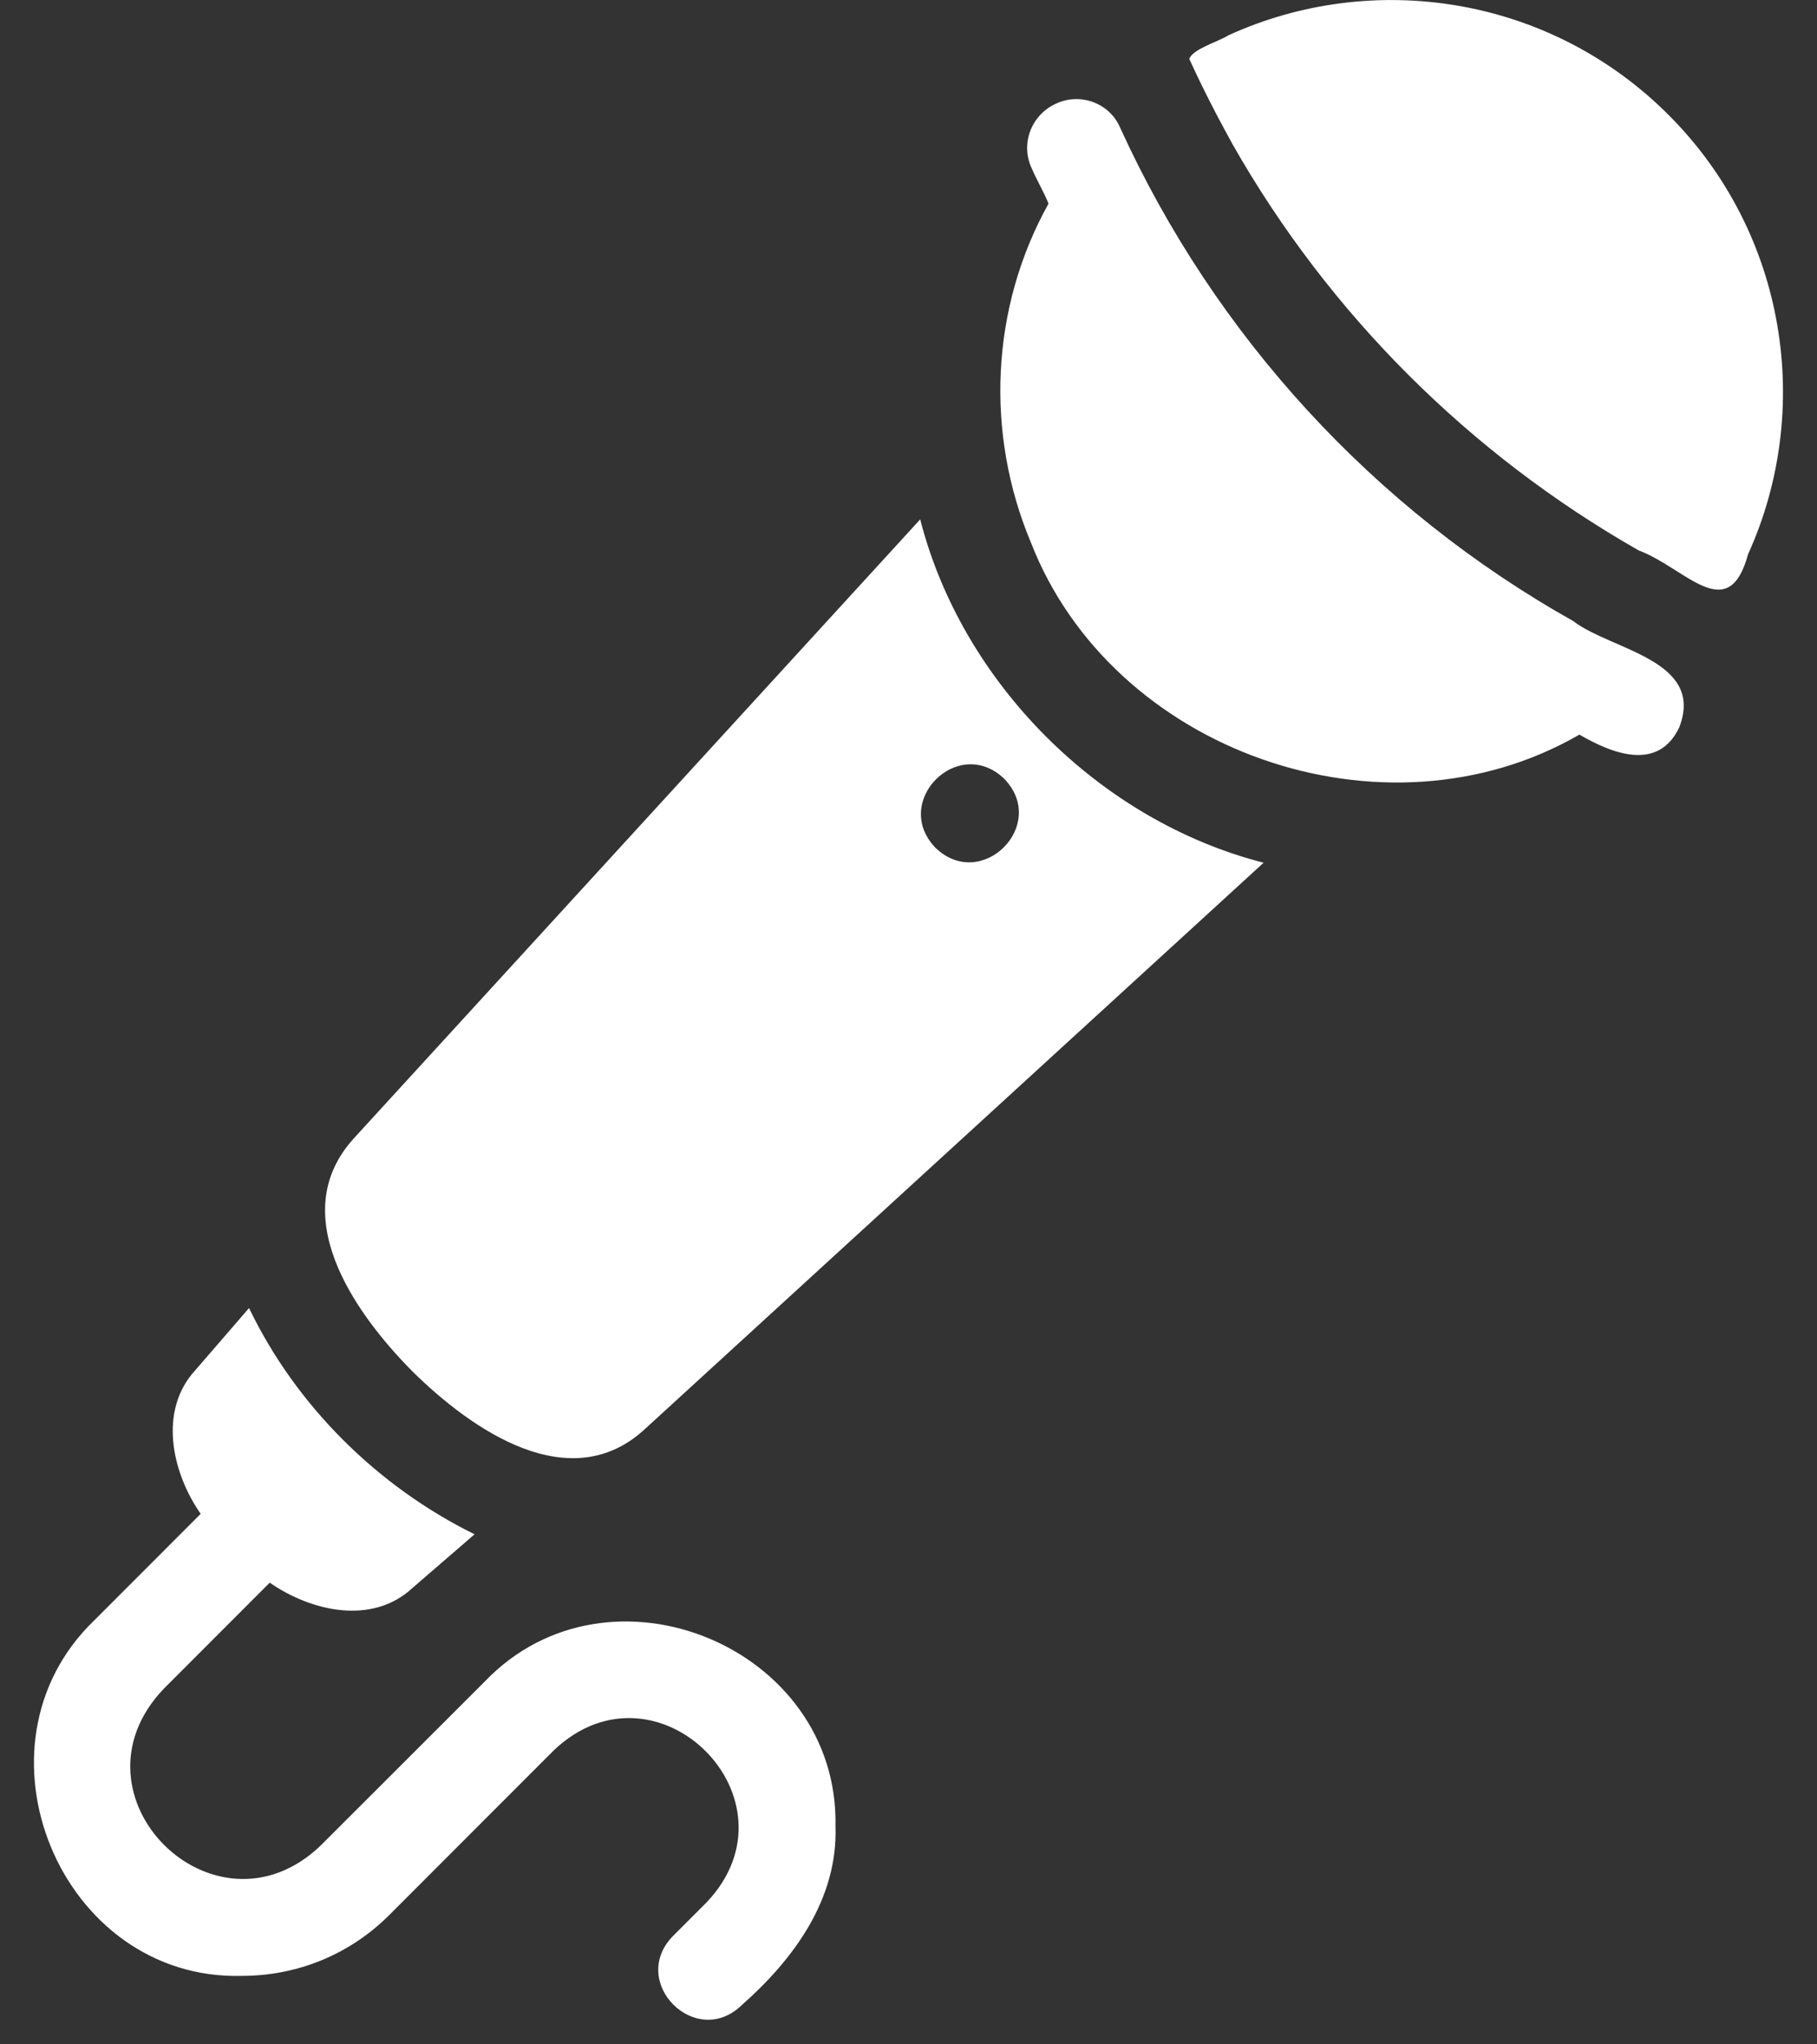
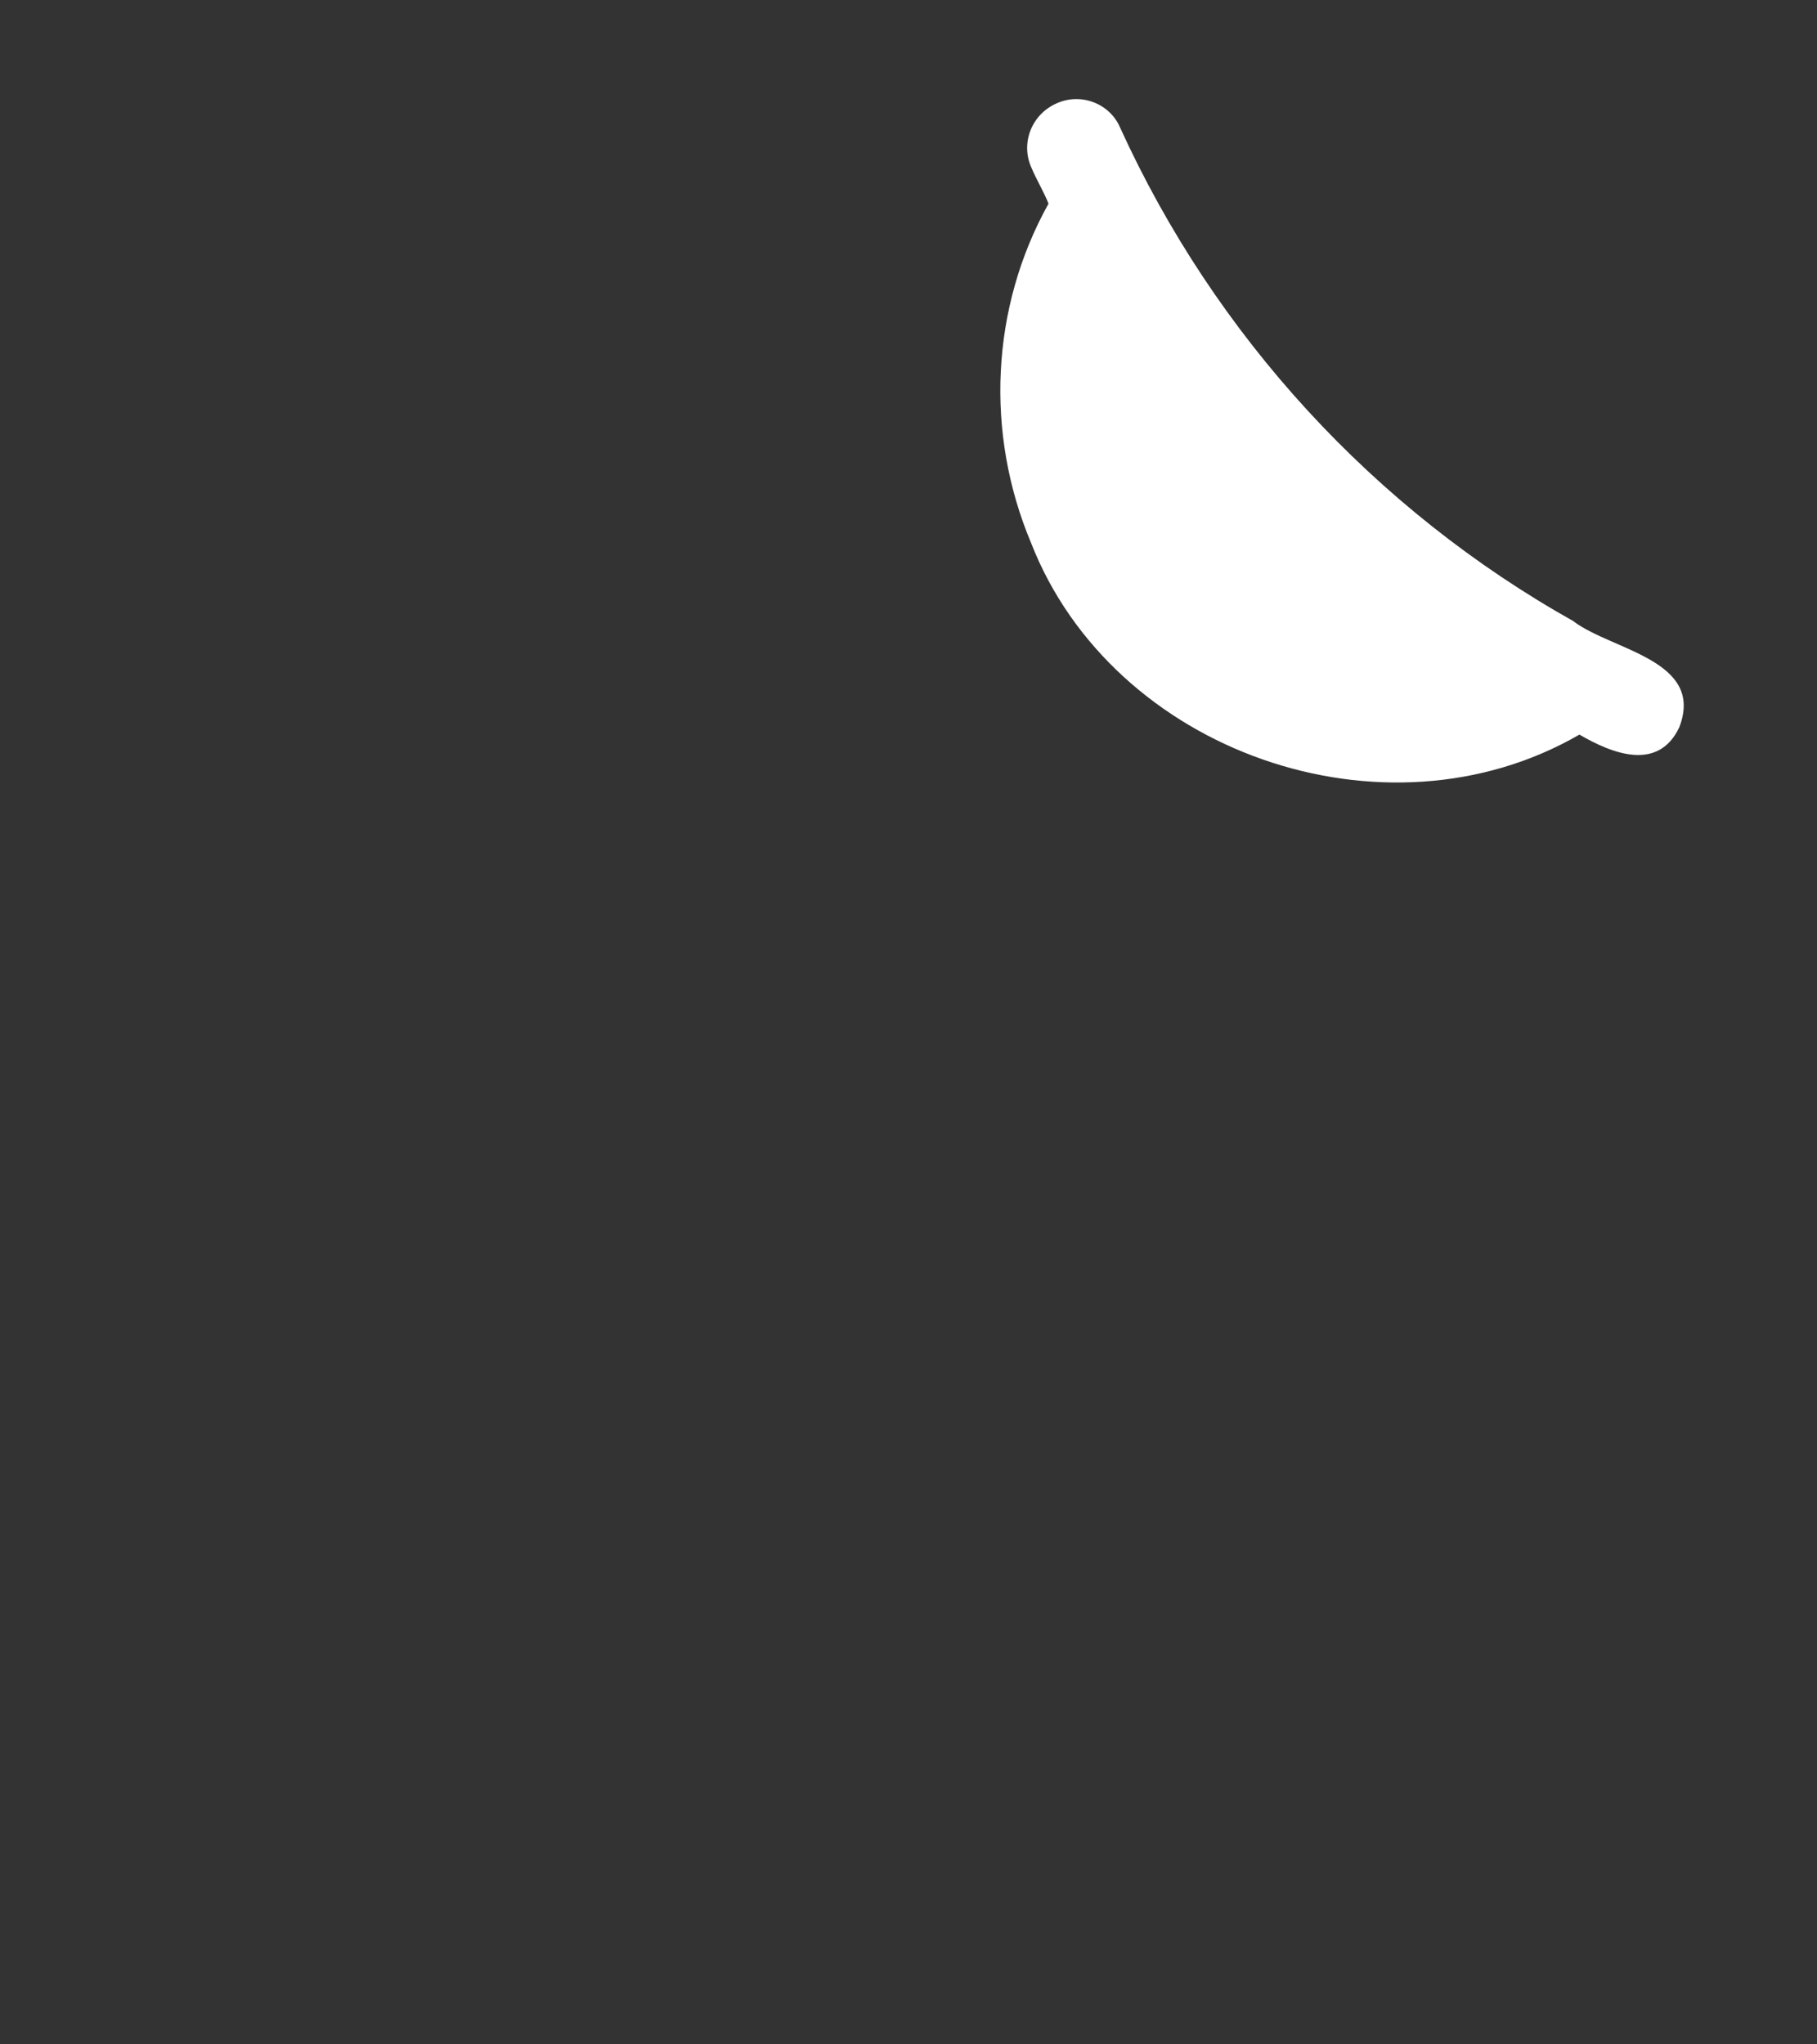
<svg xmlns="http://www.w3.org/2000/svg" width="16" height="18" viewBox="0 0 16 18" fill="none">
  <rect x="0" y="0" width="16" height="18" fill="#333333" stroke="none" />
-   <path d="M14.691 1.01C13.644 -0.037 12.09 -0.268 10.821 0.309C10.716 0.373 10.51 0.428 10.472 0.518C10.59 0.776 10.718 1.025 10.854 1.271C11.701 2.761 12.937 3.996 14.431 4.847C14.838 4.997 15.218 5.522 15.393 4.88C15.969 3.611 15.736 2.053 14.691 1.01Z" fill="white" />
  <path d="M13.86 5.472C12.101 4.487 10.698 2.955 9.864 1.125C9.774 0.911 9.517 0.811 9.3 0.912C9.082 1.01 8.984 1.264 9.084 1.48C9.128 1.584 9.192 1.69 9.233 1.793C8.722 2.71 8.675 3.817 9.078 4.777C9.795 6.619 12.189 7.462 13.908 6.468C14.198 6.637 14.603 6.796 14.788 6.402C15.012 5.813 14.2 5.727 13.859 5.473L13.86 5.472Z" fill="white" />
-   <path d="M8.103 4.573L3.124 10.014C2.505 10.681 3.112 11.549 3.629 12.072C4.15 12.587 5.023 13.199 5.687 12.575L11.127 7.596C9.685 7.227 8.472 6.015 8.103 4.573L8.103 4.573ZM8.237 7.464C7.847 7.058 8.438 6.466 8.844 6.858C9.235 7.264 8.643 7.856 8.237 7.464Z" fill="white" />
-   <path d="M4.271 14.803L2.82 16.253C1.89 17.137 0.549 15.811 1.439 14.872L2.375 13.935C2.742 14.189 3.279 14.312 3.635 13.979L4.179 13.509C3.323 13.087 2.607 12.377 2.193 11.517L1.72 12.064C1.394 12.418 1.511 12.961 1.767 13.329L0.832 14.265C-0.324 15.373 0.533 17.44 2.13 17.397C2.621 17.397 3.082 17.207 3.428 16.861L4.878 15.41C5.786 14.548 7.084 15.847 6.22 16.752L5.925 17.047C5.532 17.452 6.127 18.048 6.532 17.654C6.991 17.249 7.379 16.719 7.357 16.08C7.39 14.503 5.365 13.664 4.271 14.803Z" fill="white" />
</svg>